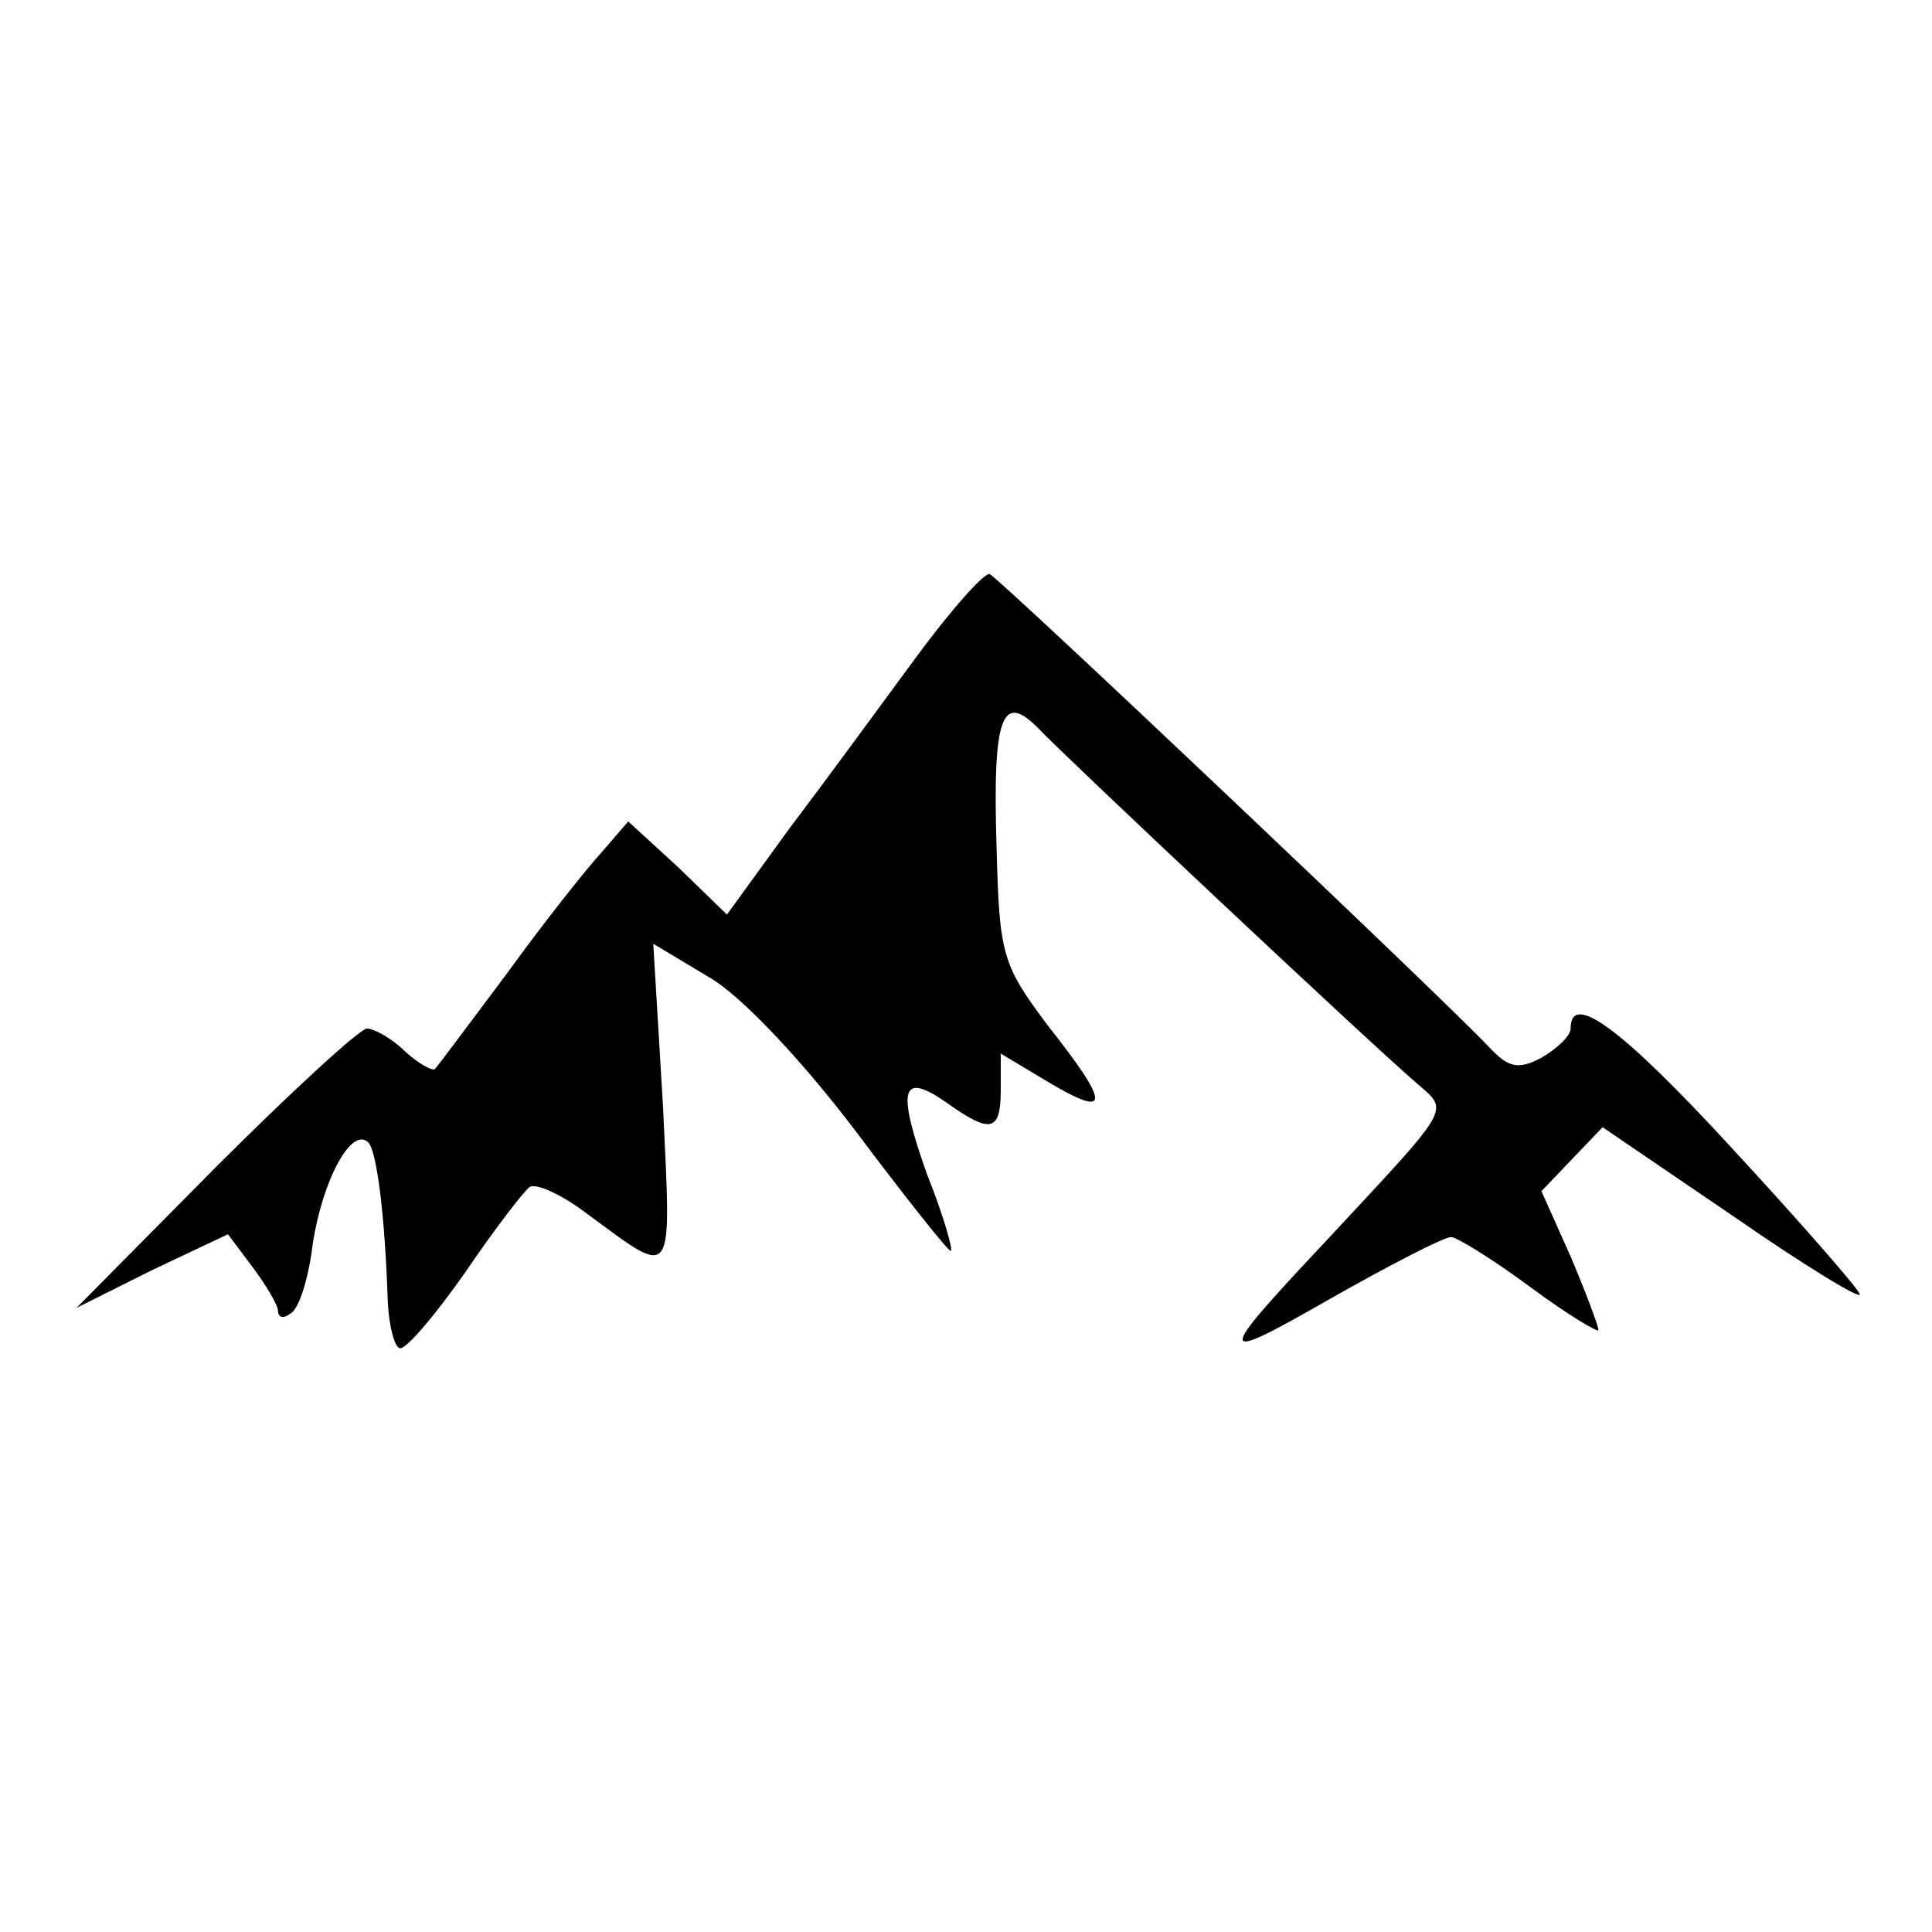
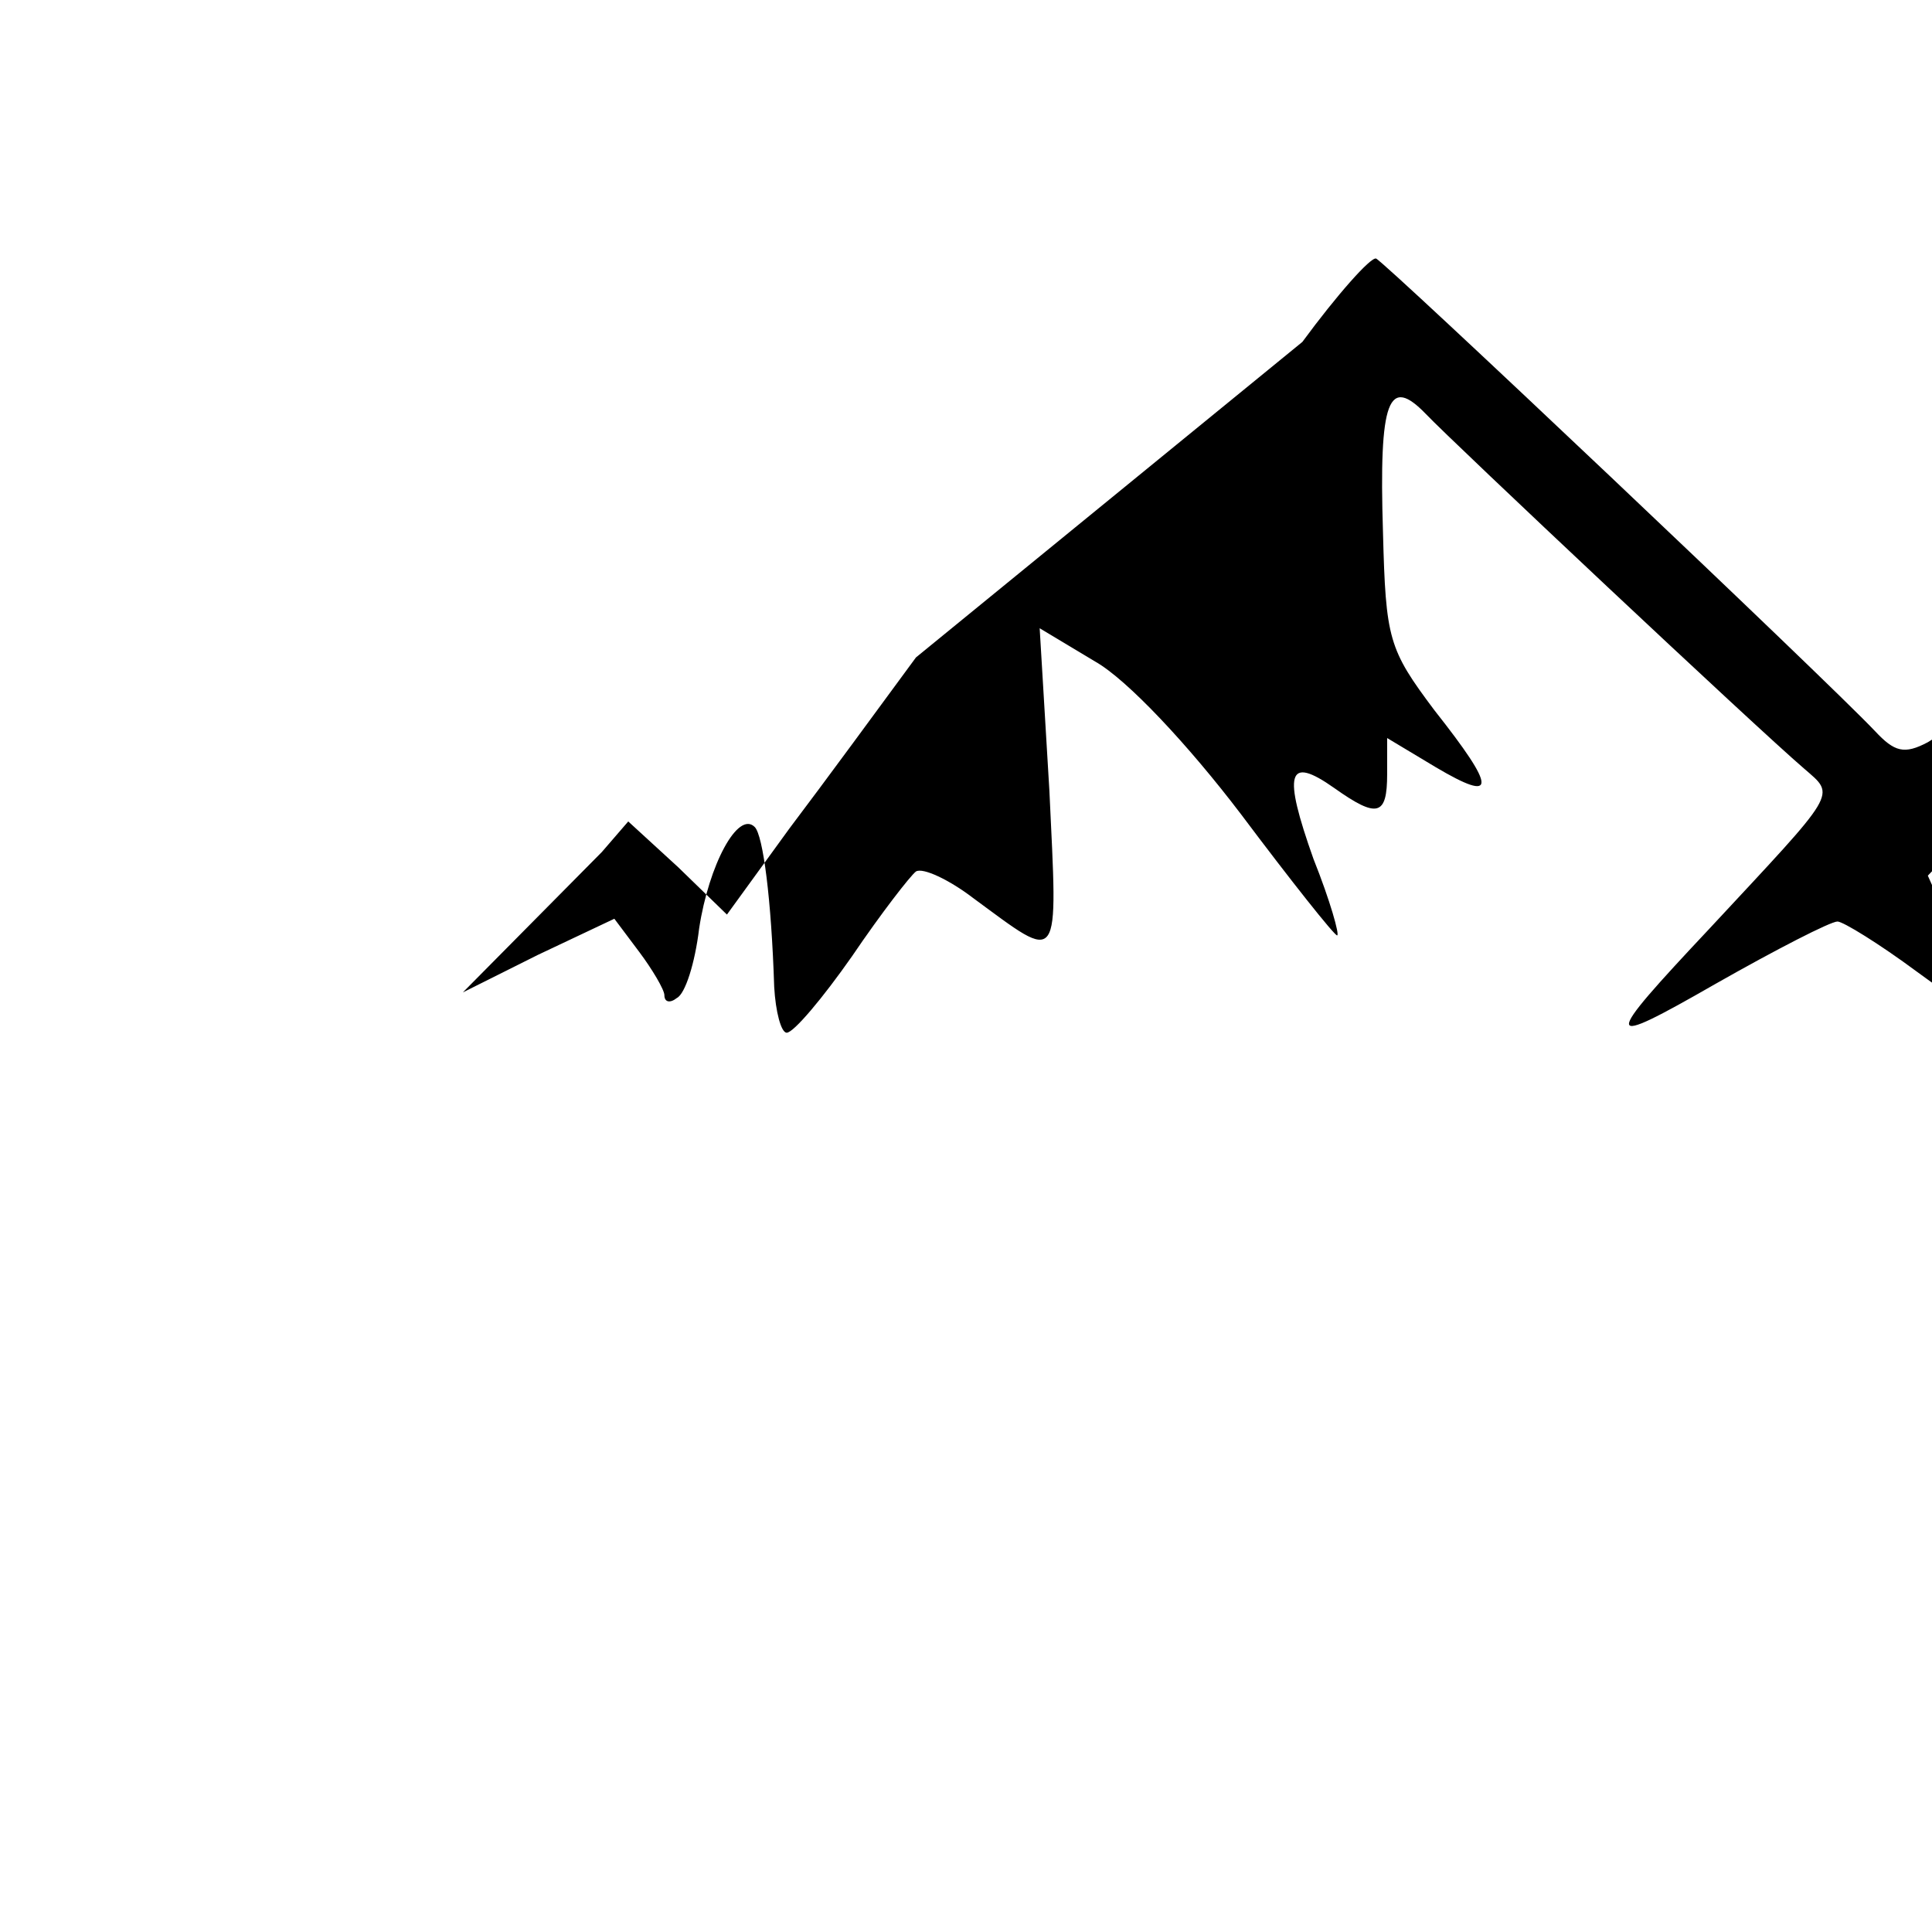
<svg xmlns="http://www.w3.org/2000/svg" version="1.0" width="139pt" height="139pt" viewBox="0 0 139 139" preserveAspectRatio="xMidYMid meet">
  <g transform="translate(0,139) scale(0.1,-0.1)" fill="#000000" stroke="none">
-     <path d="M659 917 c-25 -34 -66 -90 -91 -123 l-45 -62 -35 34 -36 33 -19 -22 c-11 -12 -42 -51 -68 -87 -27 -36 -50 -67 -52 -69 -1 -2 -11 3 -21 12 -10 10 -23 17 -28 17 -5 0 -54 -45 -109 -100 l-100 -101 54 27 55 26 18 -24 c9 -12 18 -27 18 -31 0 -5 4 -6 9 -2 6 3 13 25 16 50 7 46 28 85 40 73 6 -6 12 -52 14 -115 1 -18 5 -33 9 -33 5 0 26 25 47 55 21 31 42 58 46 61 5 3 24 -6 41 -19 64 -47 61 -51 55 77 l-7 117 40 -24 c23 -13 67 -60 105 -110 36 -48 67 -87 69 -87 2 0 -5 25 -17 55 -22 62 -19 75 15 51 31 -22 38 -20 38 10 l0 26 35 -21 c44 -26 44 -16 -1 41 -33 44 -35 51 -37 128 -3 96 4 113 31 85 19 -20 237 -225 272 -255 23 -20 25 -15 -68 -115 -78 -83 -78 -87 4 -40 44 25 83 45 88 45 4 0 30 -16 57 -36 27 -20 49 -33 49 -31 0 3 -9 27 -20 53 l-21 47 22 23 22 23 94 -64 c52 -36 93 -61 91 -56 -2 5 -43 52 -92 105 -80 87 -116 113 -116 86 0 -5 -9 -14 -21 -21 -17 -9 -24 -7 -38 8 -35 37 -353 338 -359 340 -4 1 -28 -26 -53 -60z" />
+     <path d="M659 917 c-25 -34 -66 -90 -91 -123 l-45 -62 -35 34 -36 33 -19 -22 l-100 -101 54 27 55 26 18 -24 c9 -12 18 -27 18 -31 0 -5 4 -6 9 -2 6 3 13 25 16 50 7 46 28 85 40 73 6 -6 12 -52 14 -115 1 -18 5 -33 9 -33 5 0 26 25 47 55 21 31 42 58 46 61 5 3 24 -6 41 -19 64 -47 61 -51 55 77 l-7 117 40 -24 c23 -13 67 -60 105 -110 36 -48 67 -87 69 -87 2 0 -5 25 -17 55 -22 62 -19 75 15 51 31 -22 38 -20 38 10 l0 26 35 -21 c44 -26 44 -16 -1 41 -33 44 -35 51 -37 128 -3 96 4 113 31 85 19 -20 237 -225 272 -255 23 -20 25 -15 -68 -115 -78 -83 -78 -87 4 -40 44 25 83 45 88 45 4 0 30 -16 57 -36 27 -20 49 -33 49 -31 0 3 -9 27 -20 53 l-21 47 22 23 22 23 94 -64 c52 -36 93 -61 91 -56 -2 5 -43 52 -92 105 -80 87 -116 113 -116 86 0 -5 -9 -14 -21 -21 -17 -9 -24 -7 -38 8 -35 37 -353 338 -359 340 -4 1 -28 -26 -53 -60z" />
  </g>
</svg>